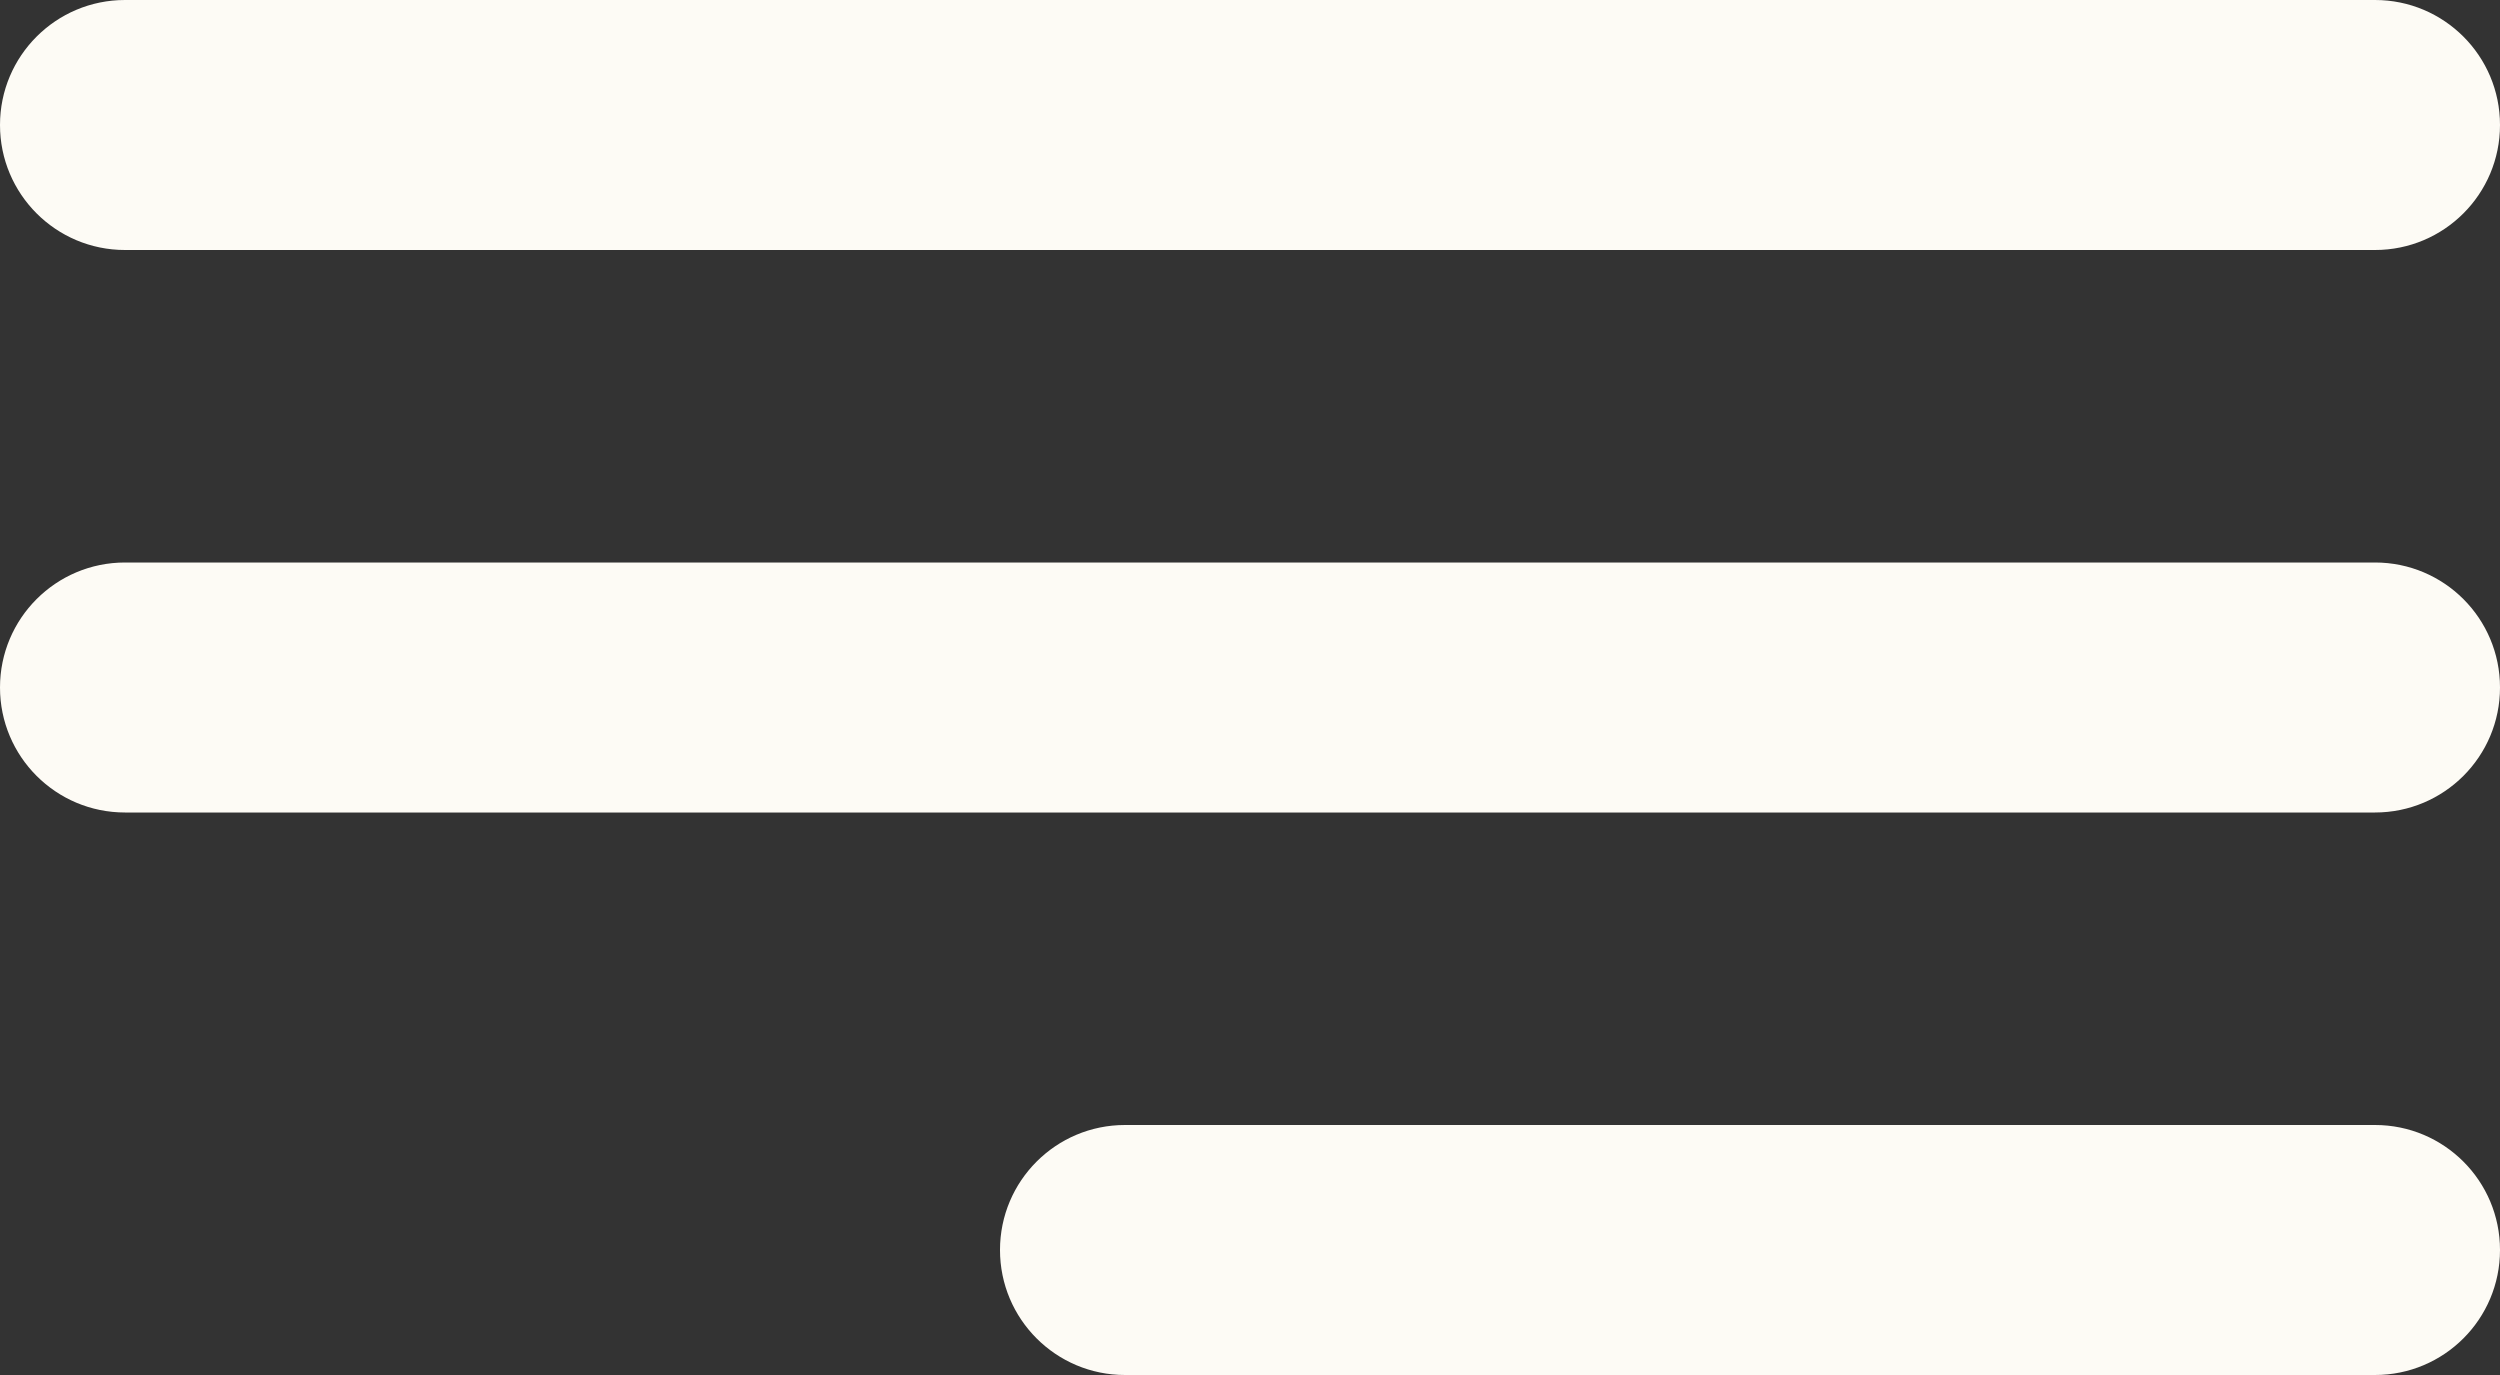
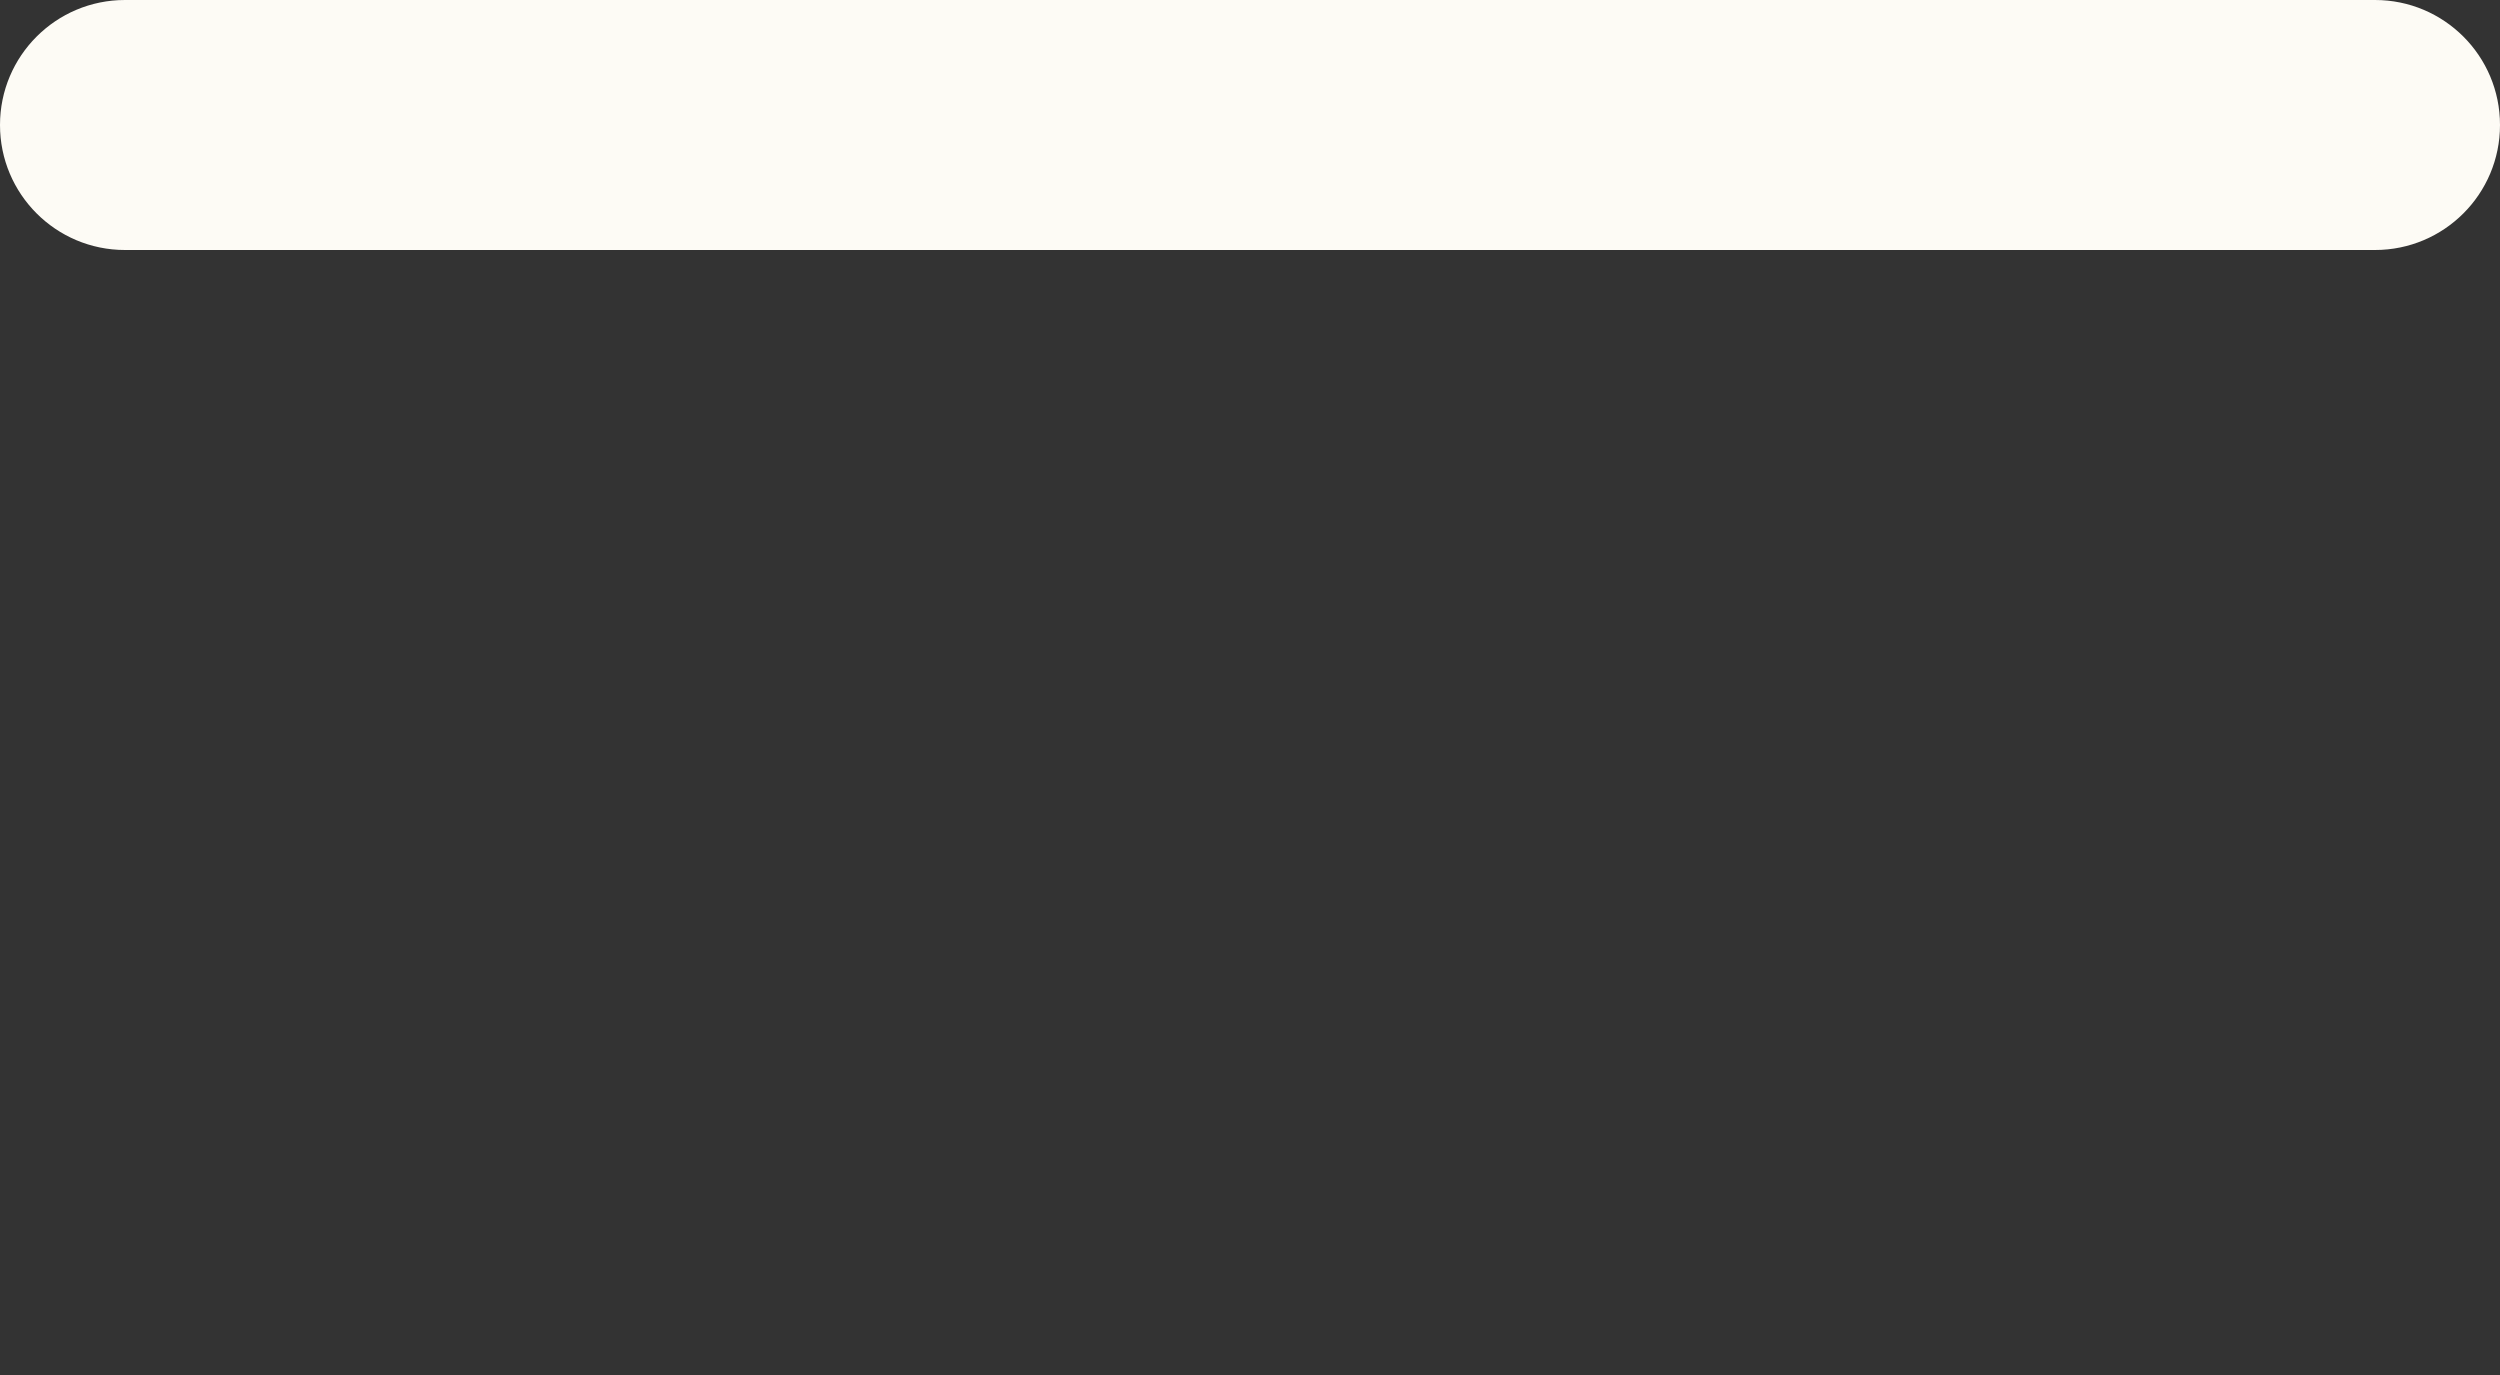
<svg xmlns="http://www.w3.org/2000/svg" width="40" height="22" viewBox="0 0 40 22" fill="none">
  <rect x="0" y="0" width="40" height="22" fill="#333333" stroke="none" />
-   <path d="M0 11C0 9.895 0.895 9 2 9H38C39.105 9 40 9.895 40 11C40 12.105 39.105 13 38 13H2C0.895 13 0 12.105 0 11Z" fill="#FDFBF5" />
-   <path d="M16 20C16 18.895 16.895 18 18 18H38C39.105 18 40 18.895 40 20C40 21.105 39.105 22 38 22H18C16.895 22 16 21.105 16 20Z" fill="#FDFBF5" />
  <path d="M0 2C0 0.895 0.895 0 2 0H38C39.105 0 40 0.895 40 2C40 3.105 39.105 4 38 4H2C0.895 4 0 3.105 0 2Z" fill="#FDFBF5" />
</svg>